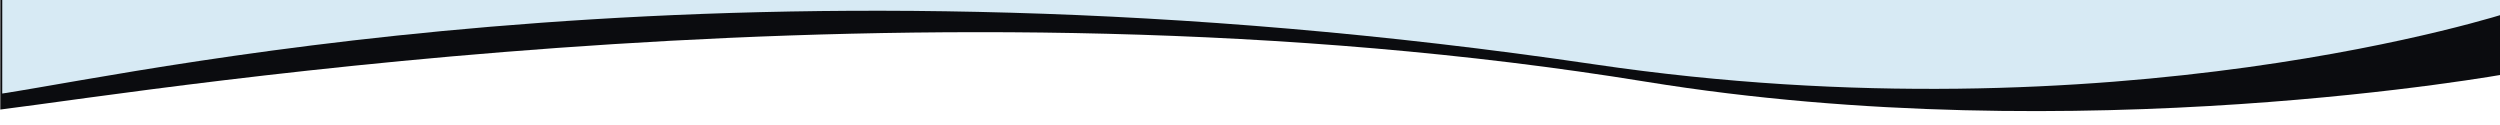
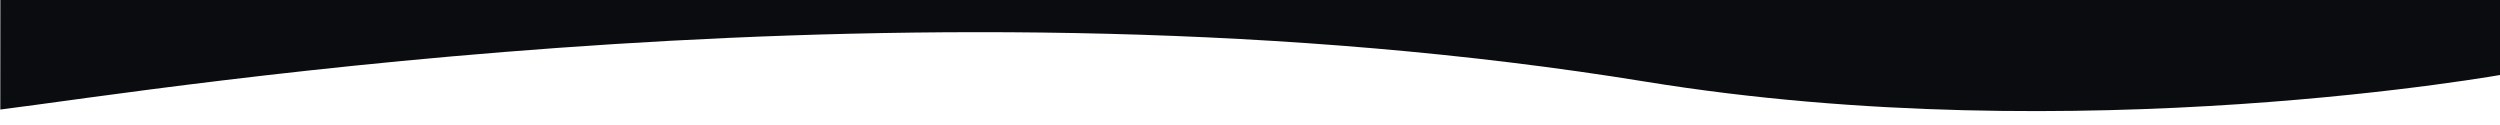
<svg xmlns="http://www.w3.org/2000/svg" width="100%" height="100%" viewBox="0 0 1595 80" version="1.1" xml:space="preserve" style="fill-rule:evenodd;clip-rule:evenodd;stroke-linejoin:round;stroke-miterlimit:2;">
  <g transform="matrix(0.033,0.969,-2.168,0.102,6109.92,-2682.5)">
    <path d="M2593.74,2119.77C2593.63,2119.71 2632.14,2246.28 2572.32,2373.04C2472.96,2583.58 2531.53,2809.42 2539.73,2856.8L2421.65,2854.97L2508.28,2118.45L2593.74,2119.77Z" style="fill:rgb(11,12,15);" />
  </g>
  <g transform="matrix(0.055,0.968,-2.165,0.167,6057.61,-2535.66)">
-     <path d="M2262.53,2115.91C2262.53,2115.91 2327.37,2233.36 2250.38,2385.3C2125.54,2631.67 2180.75,2805.54 2188.95,2852.92L1572.31,2837.17L1699.77,2101.64L2262.53,2115.91Z" style="fill:rgb(215,234,244);" />
-   </g>
+     </g>
</svg>